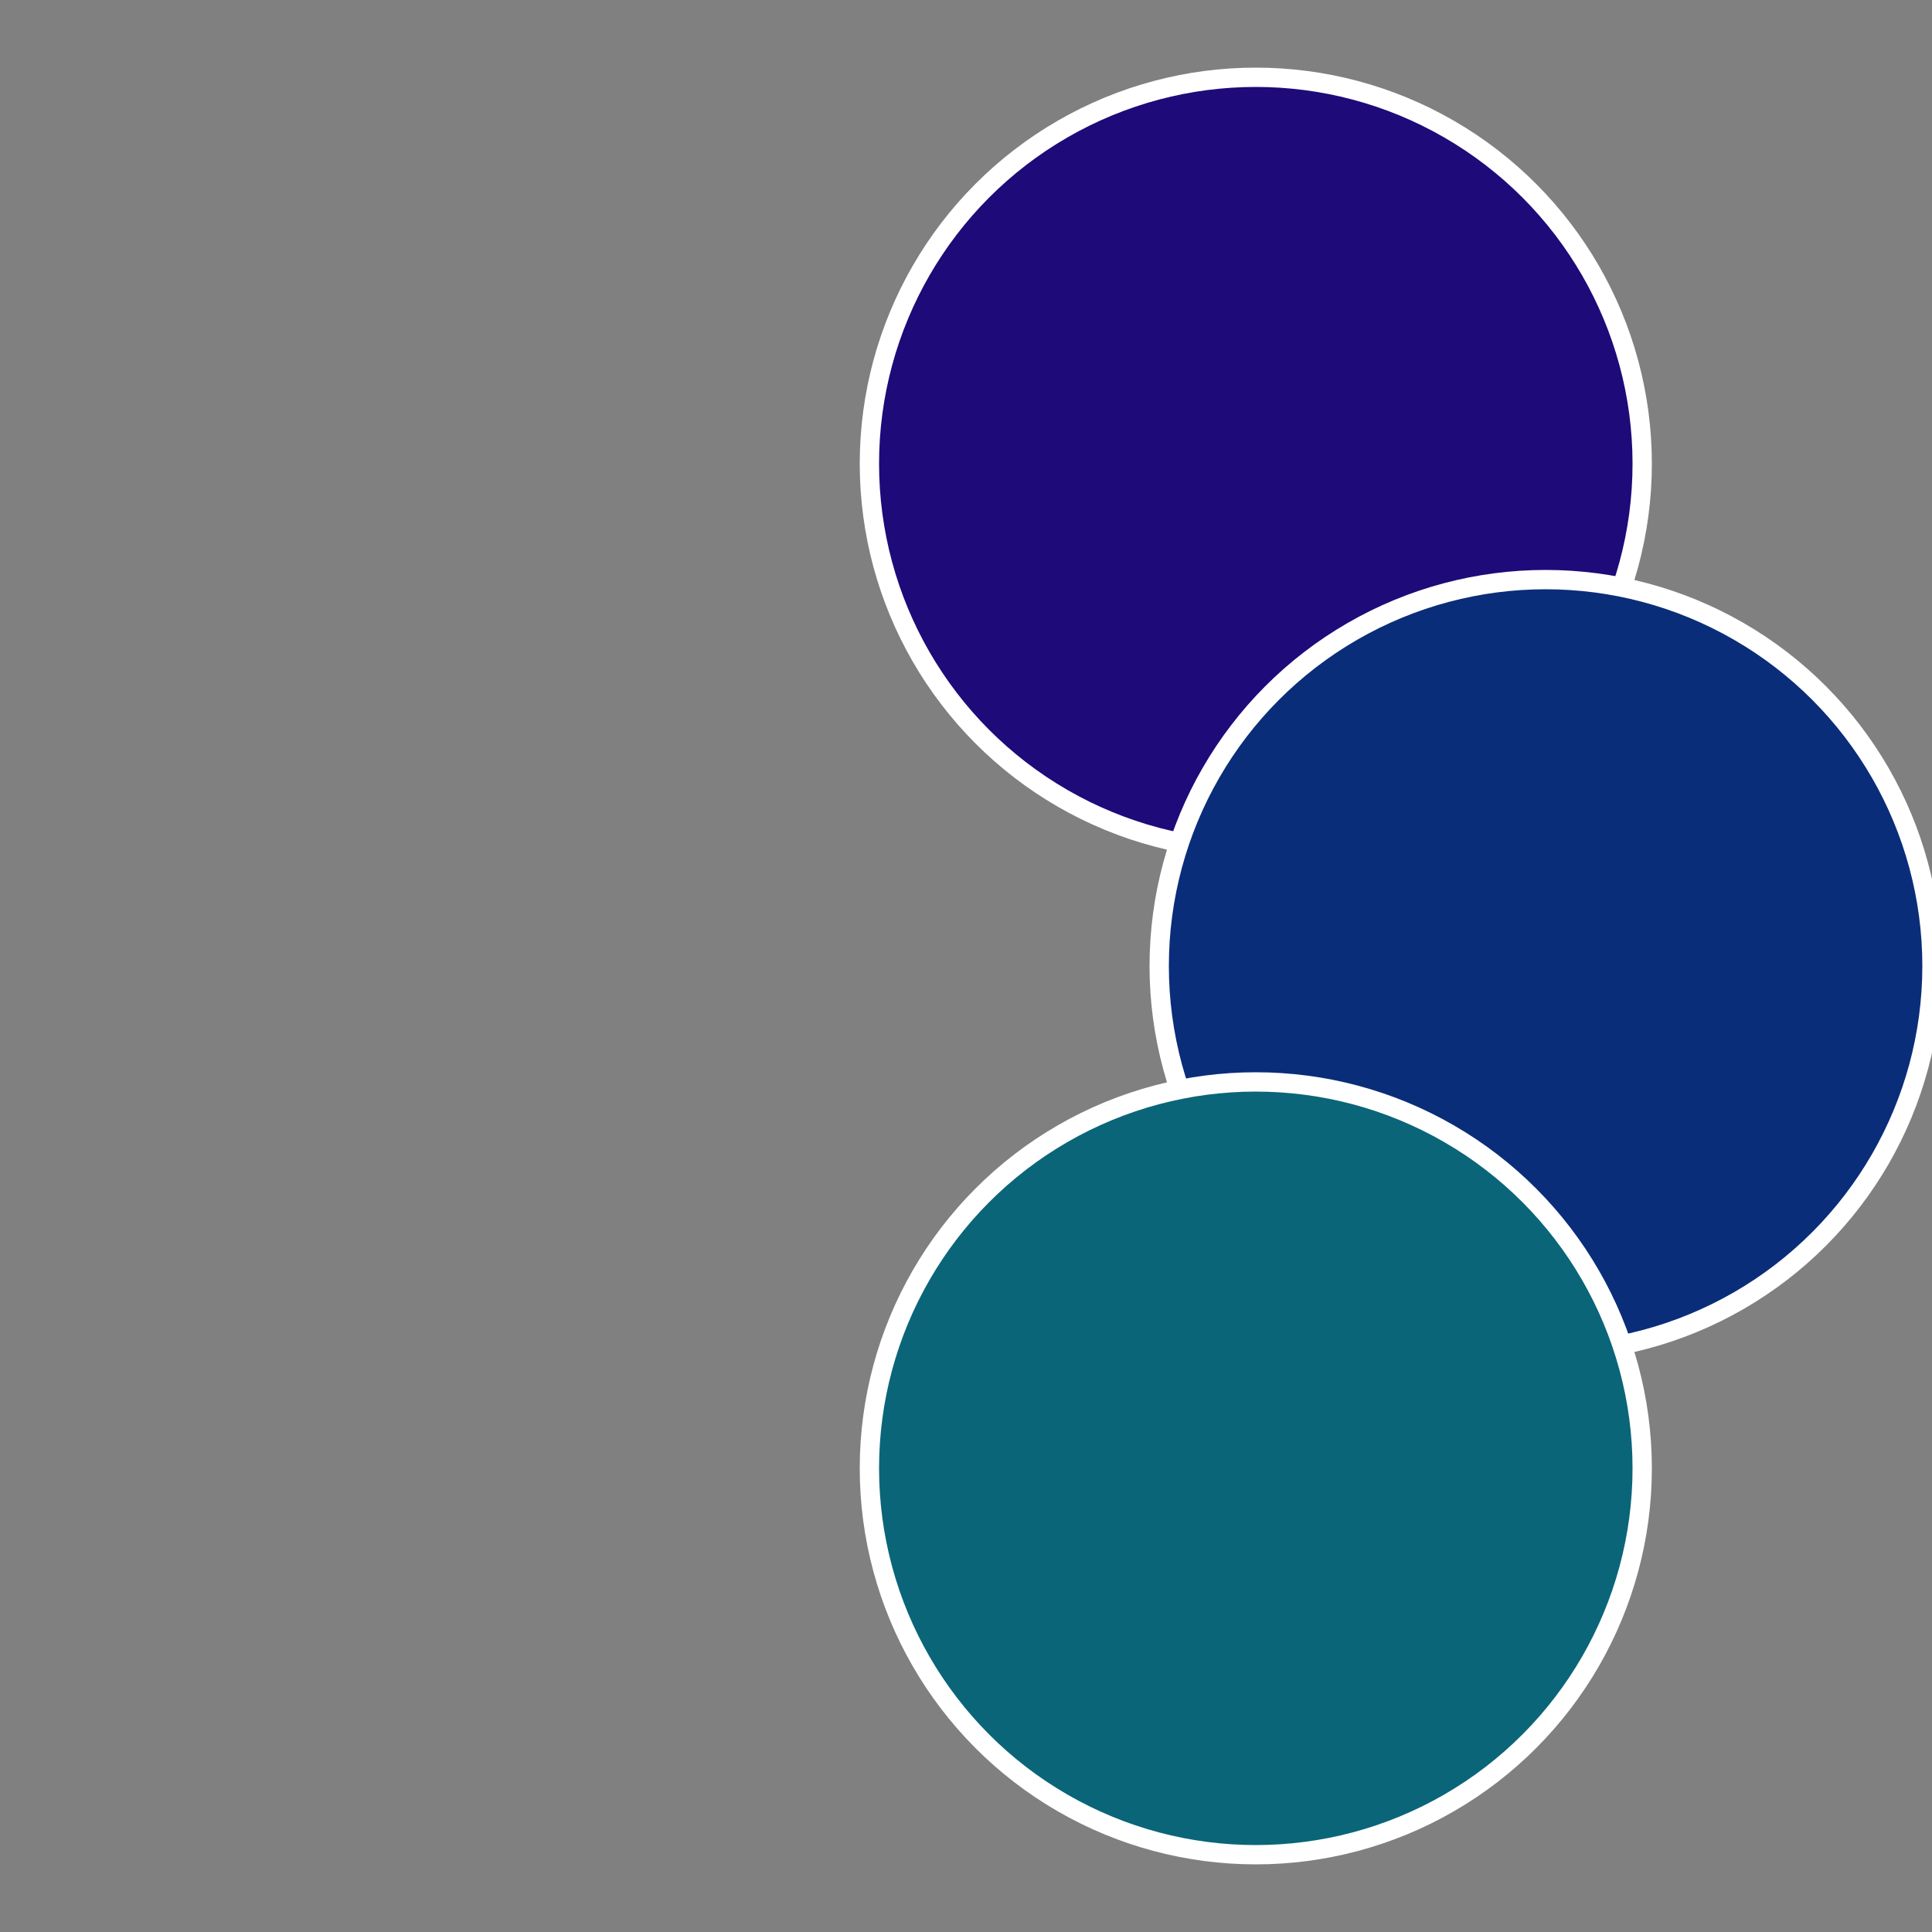
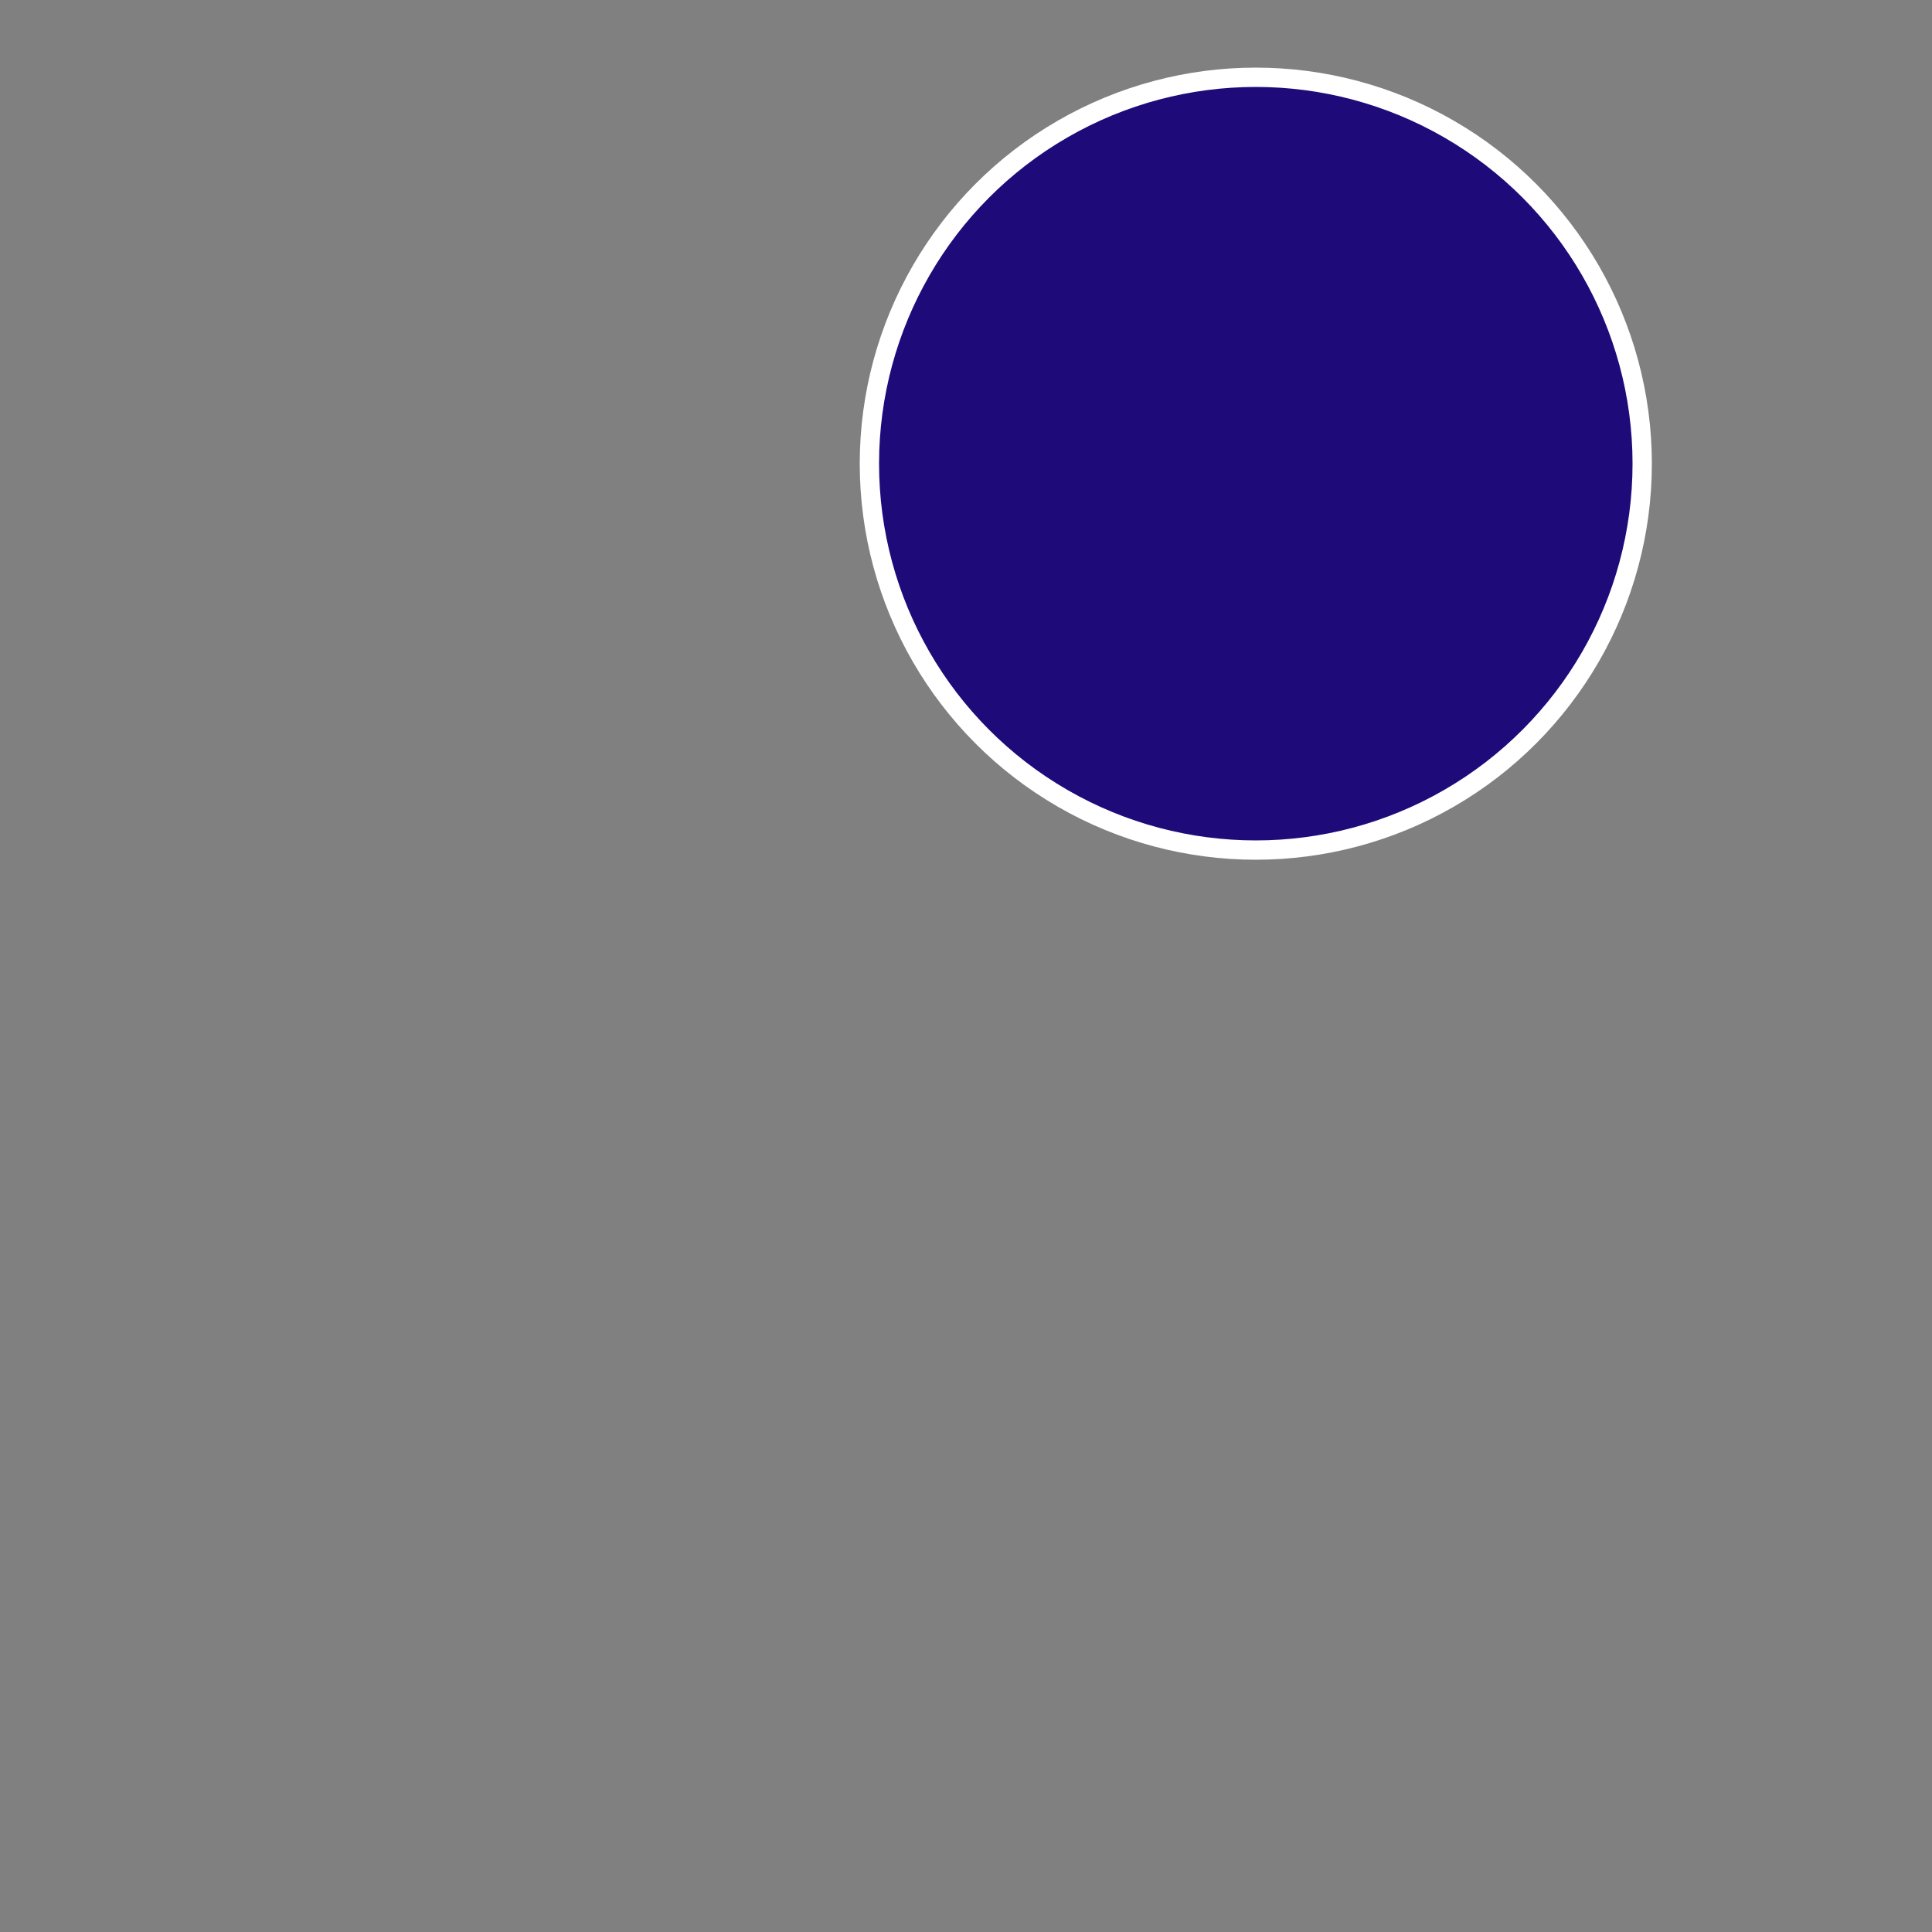
<svg xmlns="http://www.w3.org/2000/svg" width="500" height="500" viewBox="-1 -1 2 2">
  <rect x="-1" y="-1" width="2" height="2" fill="#808080" stroke="none" />
  <circle cx="0.3" cy="-0.52" r="0.4" fill="#1e0a79" stroke="#fff" stroke-width="1%" />
-   <circle cx="0.6" cy="0" r="0.4" fill="#0a2d79" stroke="#fff" stroke-width="1%" />
-   <circle cx="0.3" cy="0.52" r="0.4" fill="#0a6579" stroke="#fff" stroke-width="1%" />
</svg>